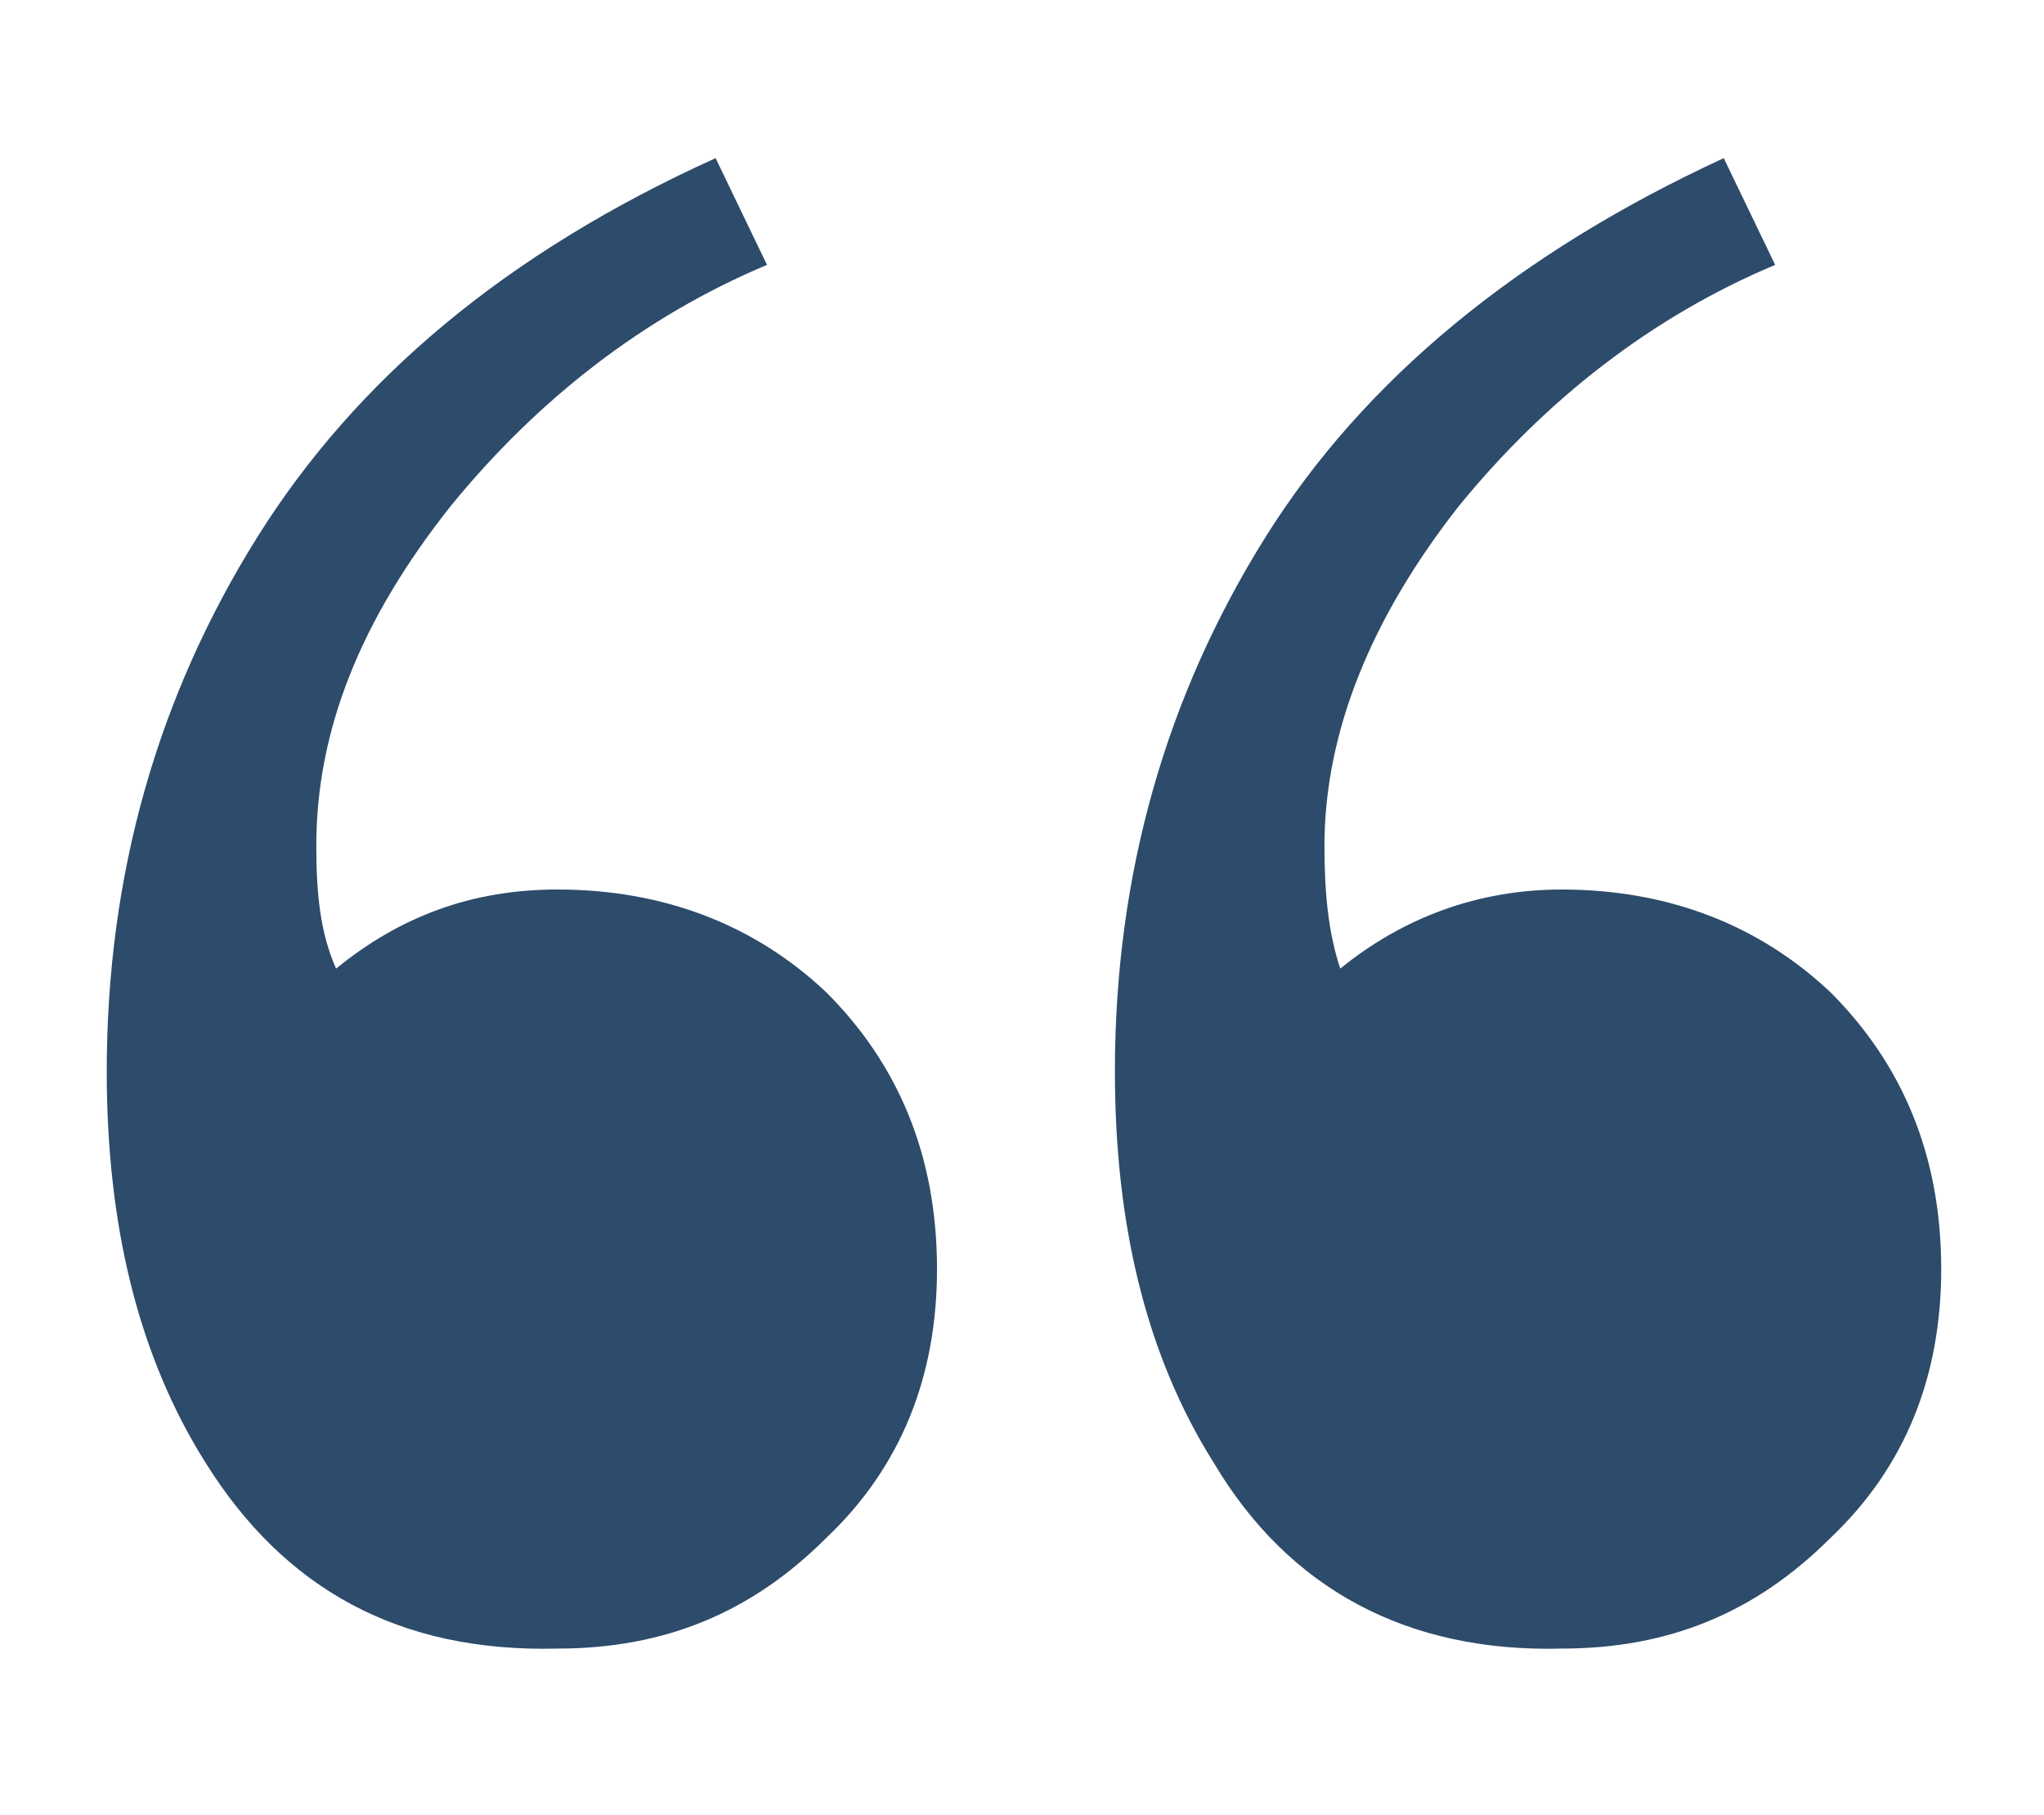
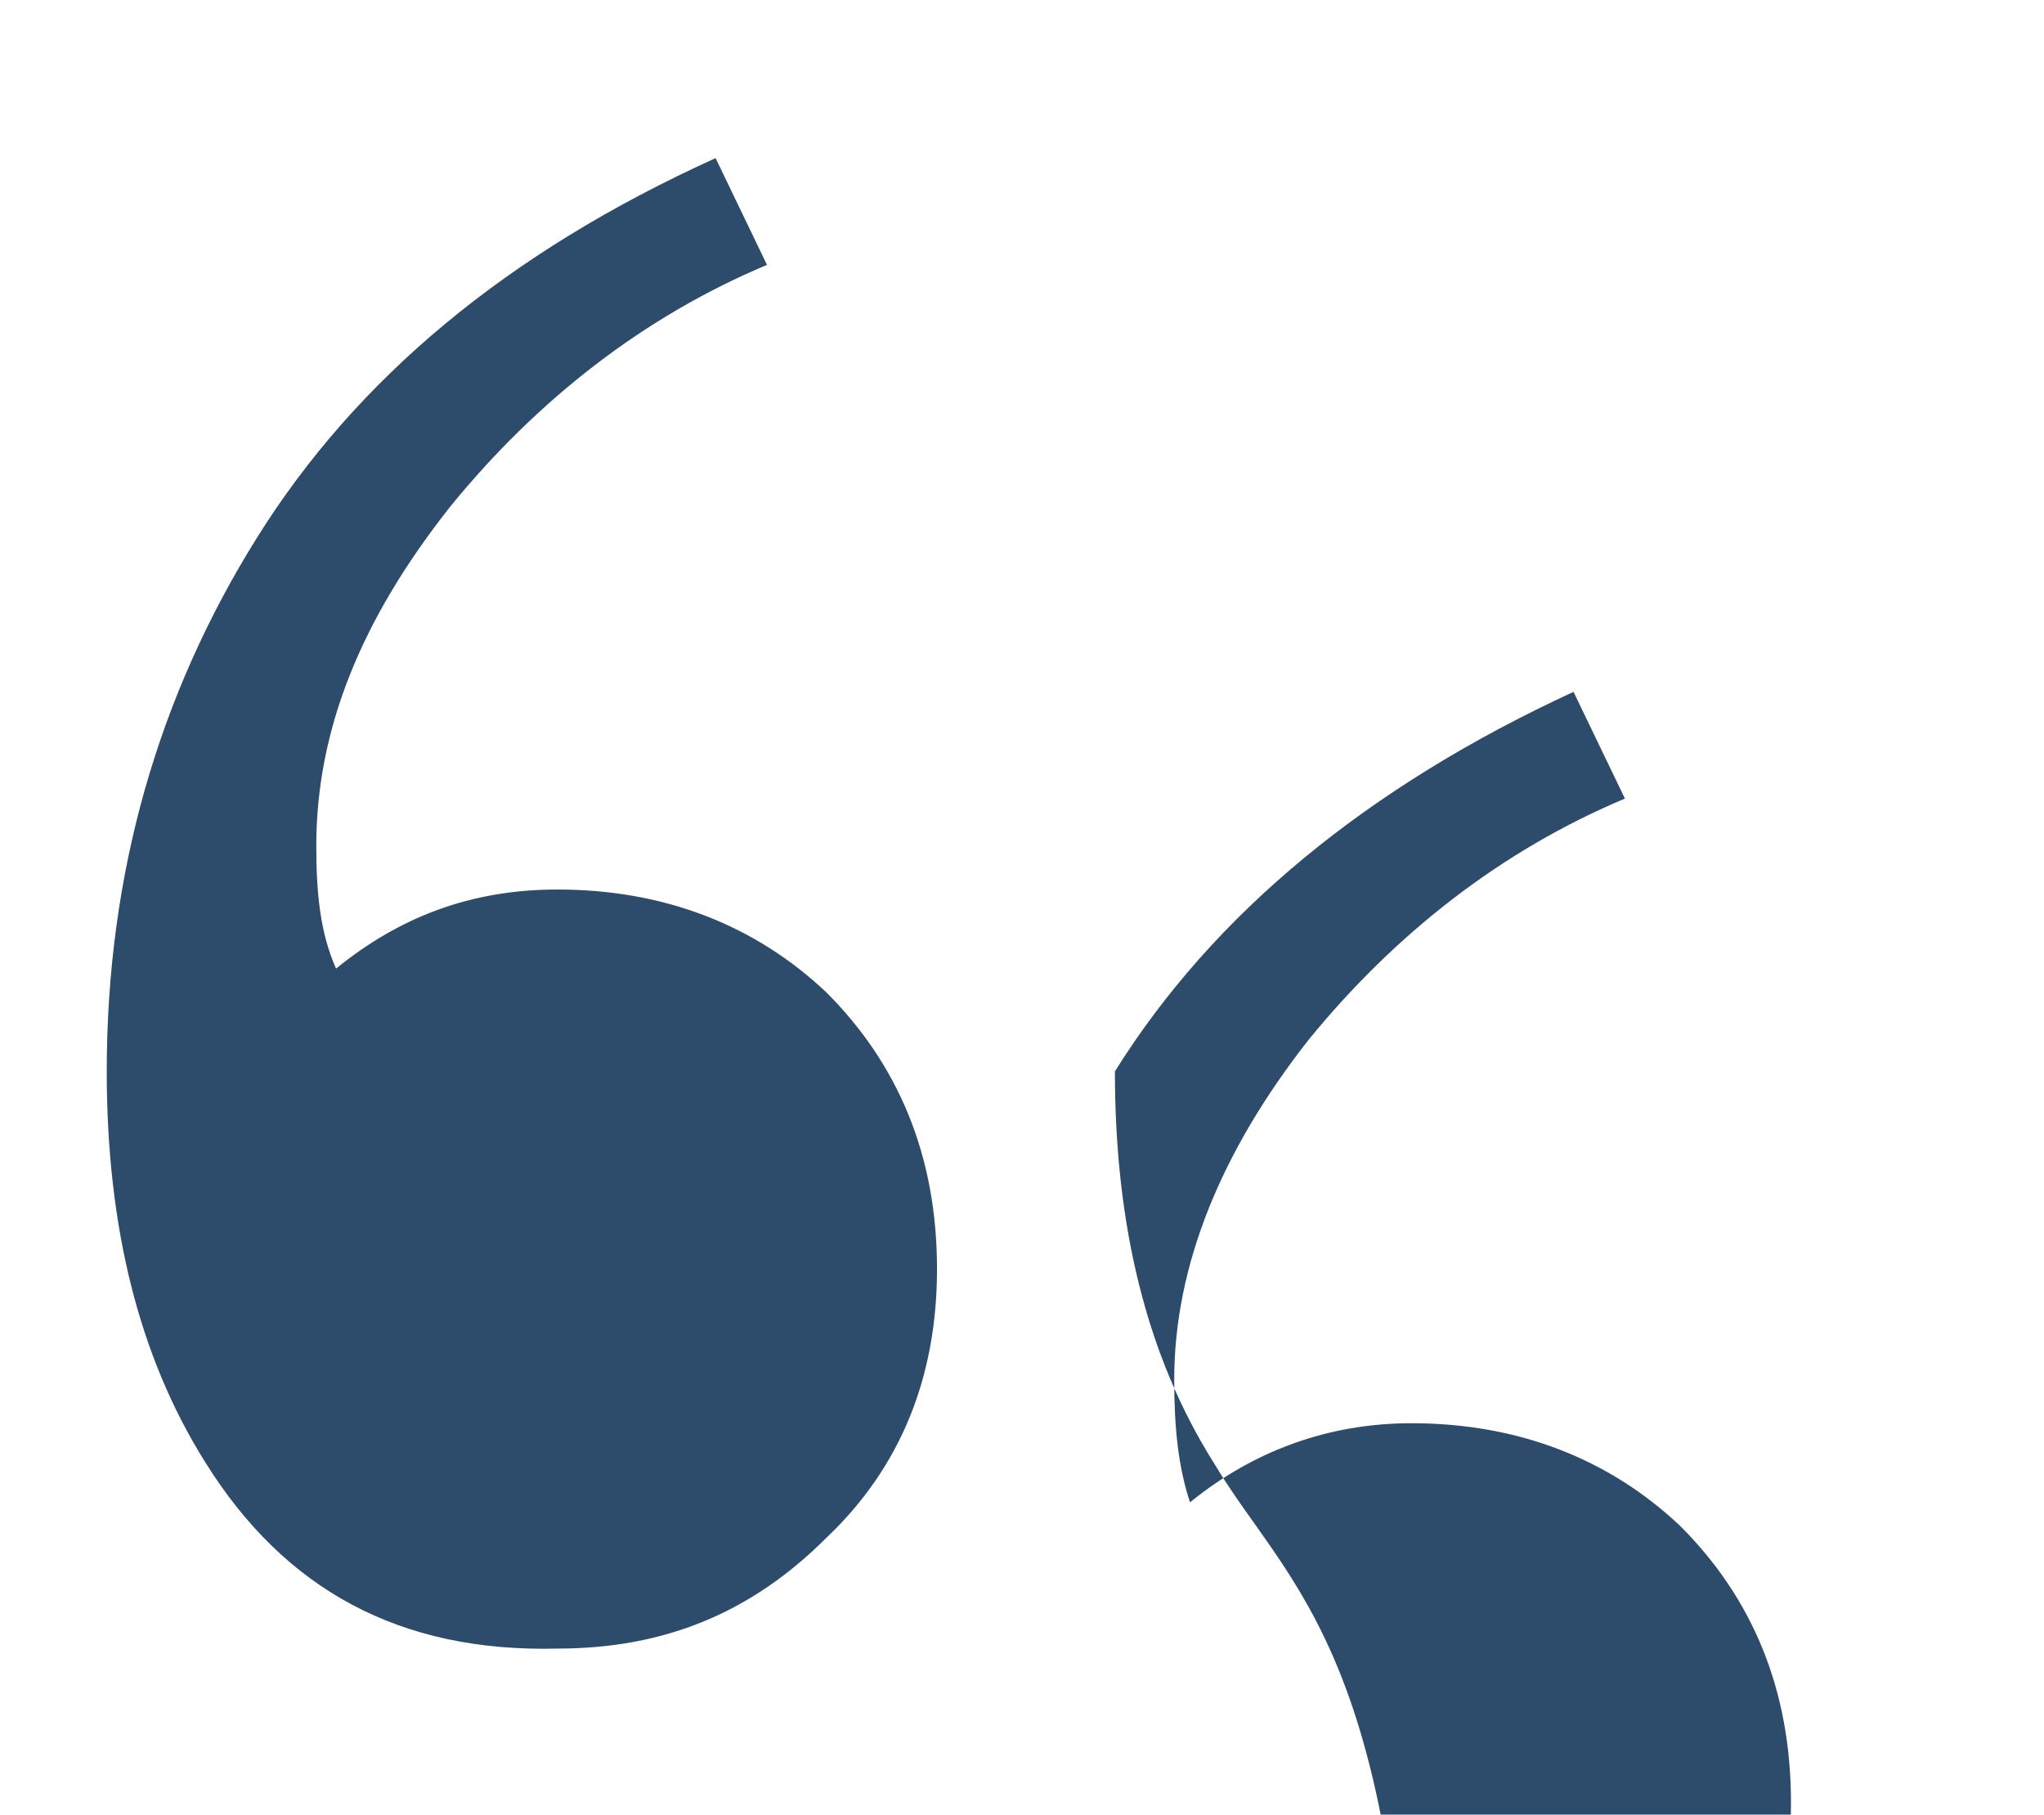
<svg xmlns="http://www.w3.org/2000/svg" version="1.1" id="Layer_1" x="0px" y="0px" viewBox="0 0 51.7 45.9" style="enable-background:new 0 0 51.7 45.9;" xml:space="preserve">
  <style type="text/css">
	.st0{enable-background:new    ;}
	.st1{fill:#2D4B6B;}
</style>
  <g class="st0">
-     <path class="st1" d="M5.2,37c-1.7-2.7-2.5-6-2.5-9.9c0-5,1.3-9.5,3.8-13.5C9,9.6,12.8,6.4,18.1,4l1.3,2.7c-3.1,1.3-5.8,3.4-8,6.1   C9.1,15.7,8,18.5,8,21.4c0,1.2,0.1,2.2,0.5,3.1c1.6-1.3,3.4-2,5.6-2c2.7,0,5,0.9,6.8,2.6c1.8,1.8,2.8,4.1,2.8,7   c0,2.7-0.9,5-2.8,6.8c-1.9,1.9-4.1,2.8-6.8,2.8C10.1,41.8,7.2,40.2,5.2,37z M30.7,37c-1.7-2.7-2.5-6-2.5-9.9c0-5,1.3-9.5,3.8-13.5   c2.5-4,6.4-7.2,11.6-9.6l1.3,2.7c-3.1,1.3-5.8,3.4-8,6.1c-2.2,2.8-3.4,5.7-3.4,8.6c0,1.2,0.1,2.2,0.4,3.1c1.6-1.3,3.5-2,5.6-2   c2.7,0,5,0.9,6.8,2.6c1.8,1.8,2.8,4.1,2.8,7c0,2.7-0.9,5-2.8,6.8c-1.9,1.9-4.1,2.8-6.8,2.8C35.6,41.8,32.6,40.2,30.7,37z" />
+     <path class="st1" d="M5.2,37c-1.7-2.7-2.5-6-2.5-9.9c0-5,1.3-9.5,3.8-13.5C9,9.6,12.8,6.4,18.1,4l1.3,2.7c-3.1,1.3-5.8,3.4-8,6.1   C9.1,15.7,8,18.5,8,21.4c0,1.2,0.1,2.2,0.5,3.1c1.6-1.3,3.4-2,5.6-2c2.7,0,5,0.9,6.8,2.6c1.8,1.8,2.8,4.1,2.8,7   c0,2.7-0.9,5-2.8,6.8c-1.9,1.9-4.1,2.8-6.8,2.8C10.1,41.8,7.2,40.2,5.2,37z M30.7,37c-1.7-2.7-2.5-6-2.5-9.9c2.5-4,6.4-7.2,11.6-9.6l1.3,2.7c-3.1,1.3-5.8,3.4-8,6.1c-2.2,2.8-3.4,5.7-3.4,8.6c0,1.2,0.1,2.2,0.4,3.1c1.6-1.3,3.5-2,5.6-2   c2.7,0,5,0.9,6.8,2.6c1.8,1.8,2.8,4.1,2.8,7c0,2.7-0.9,5-2.8,6.8c-1.9,1.9-4.1,2.8-6.8,2.8C35.6,41.8,32.6,40.2,30.7,37z" />
  </g>
</svg>